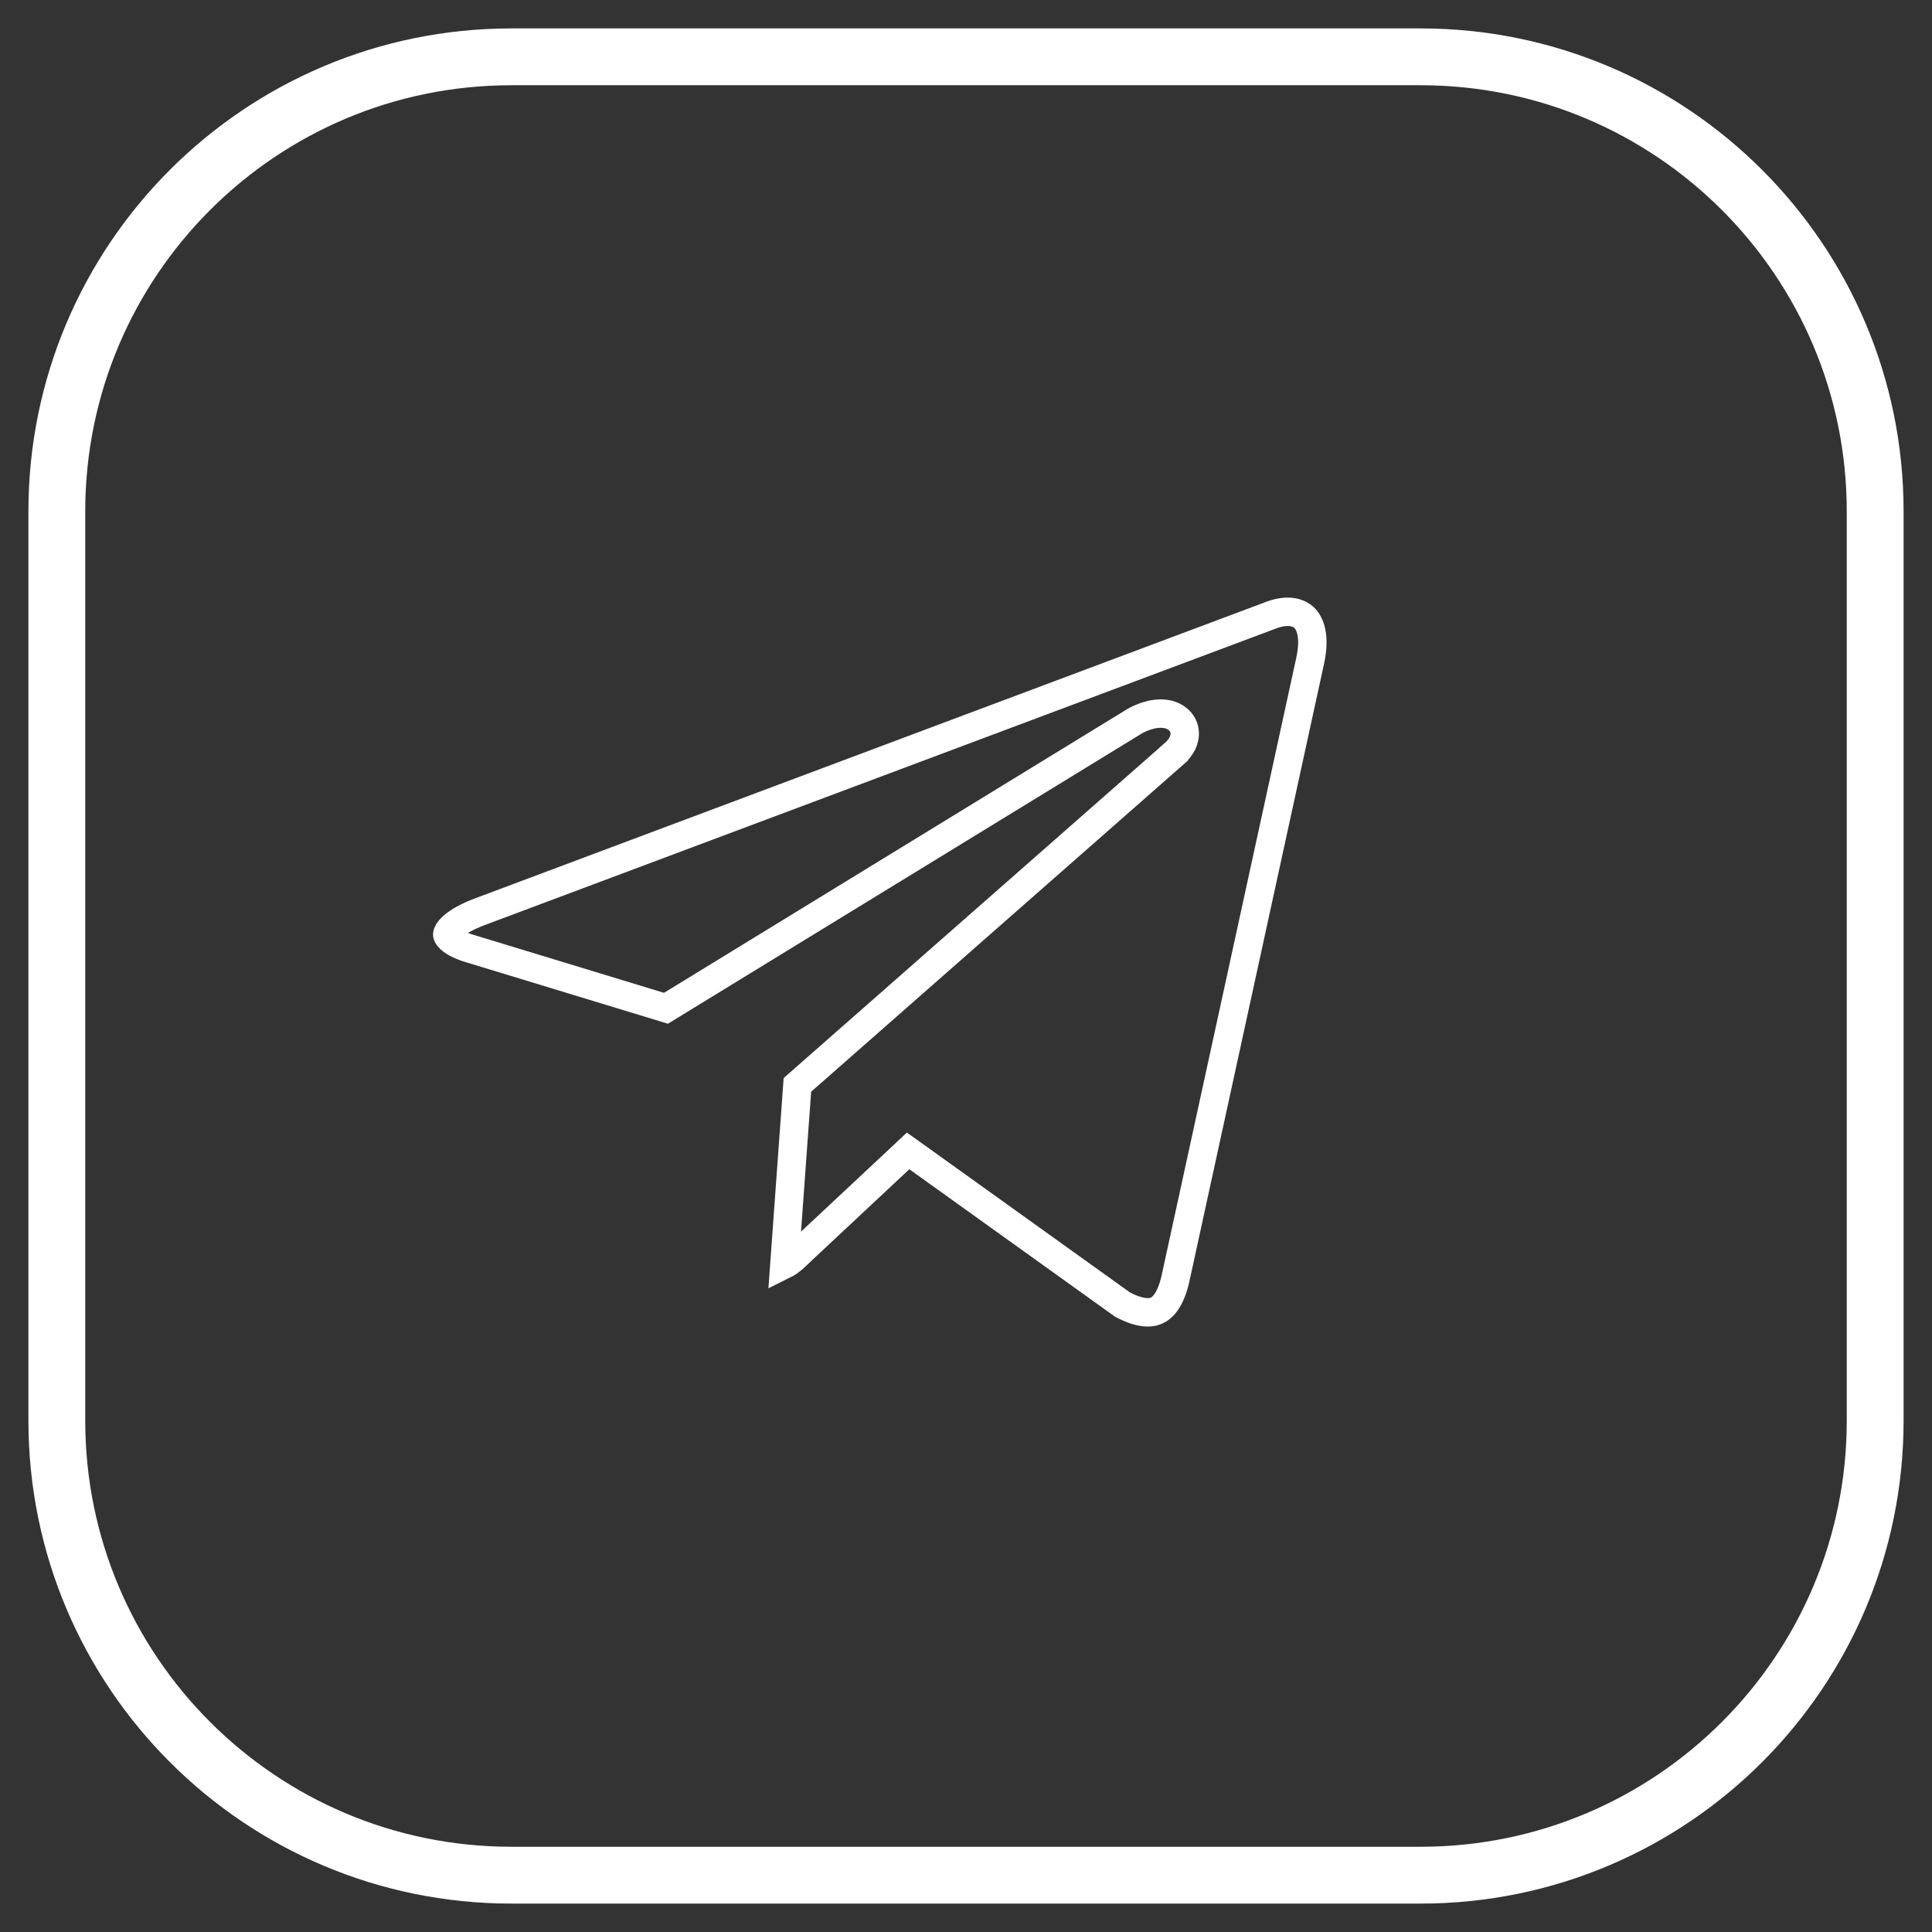
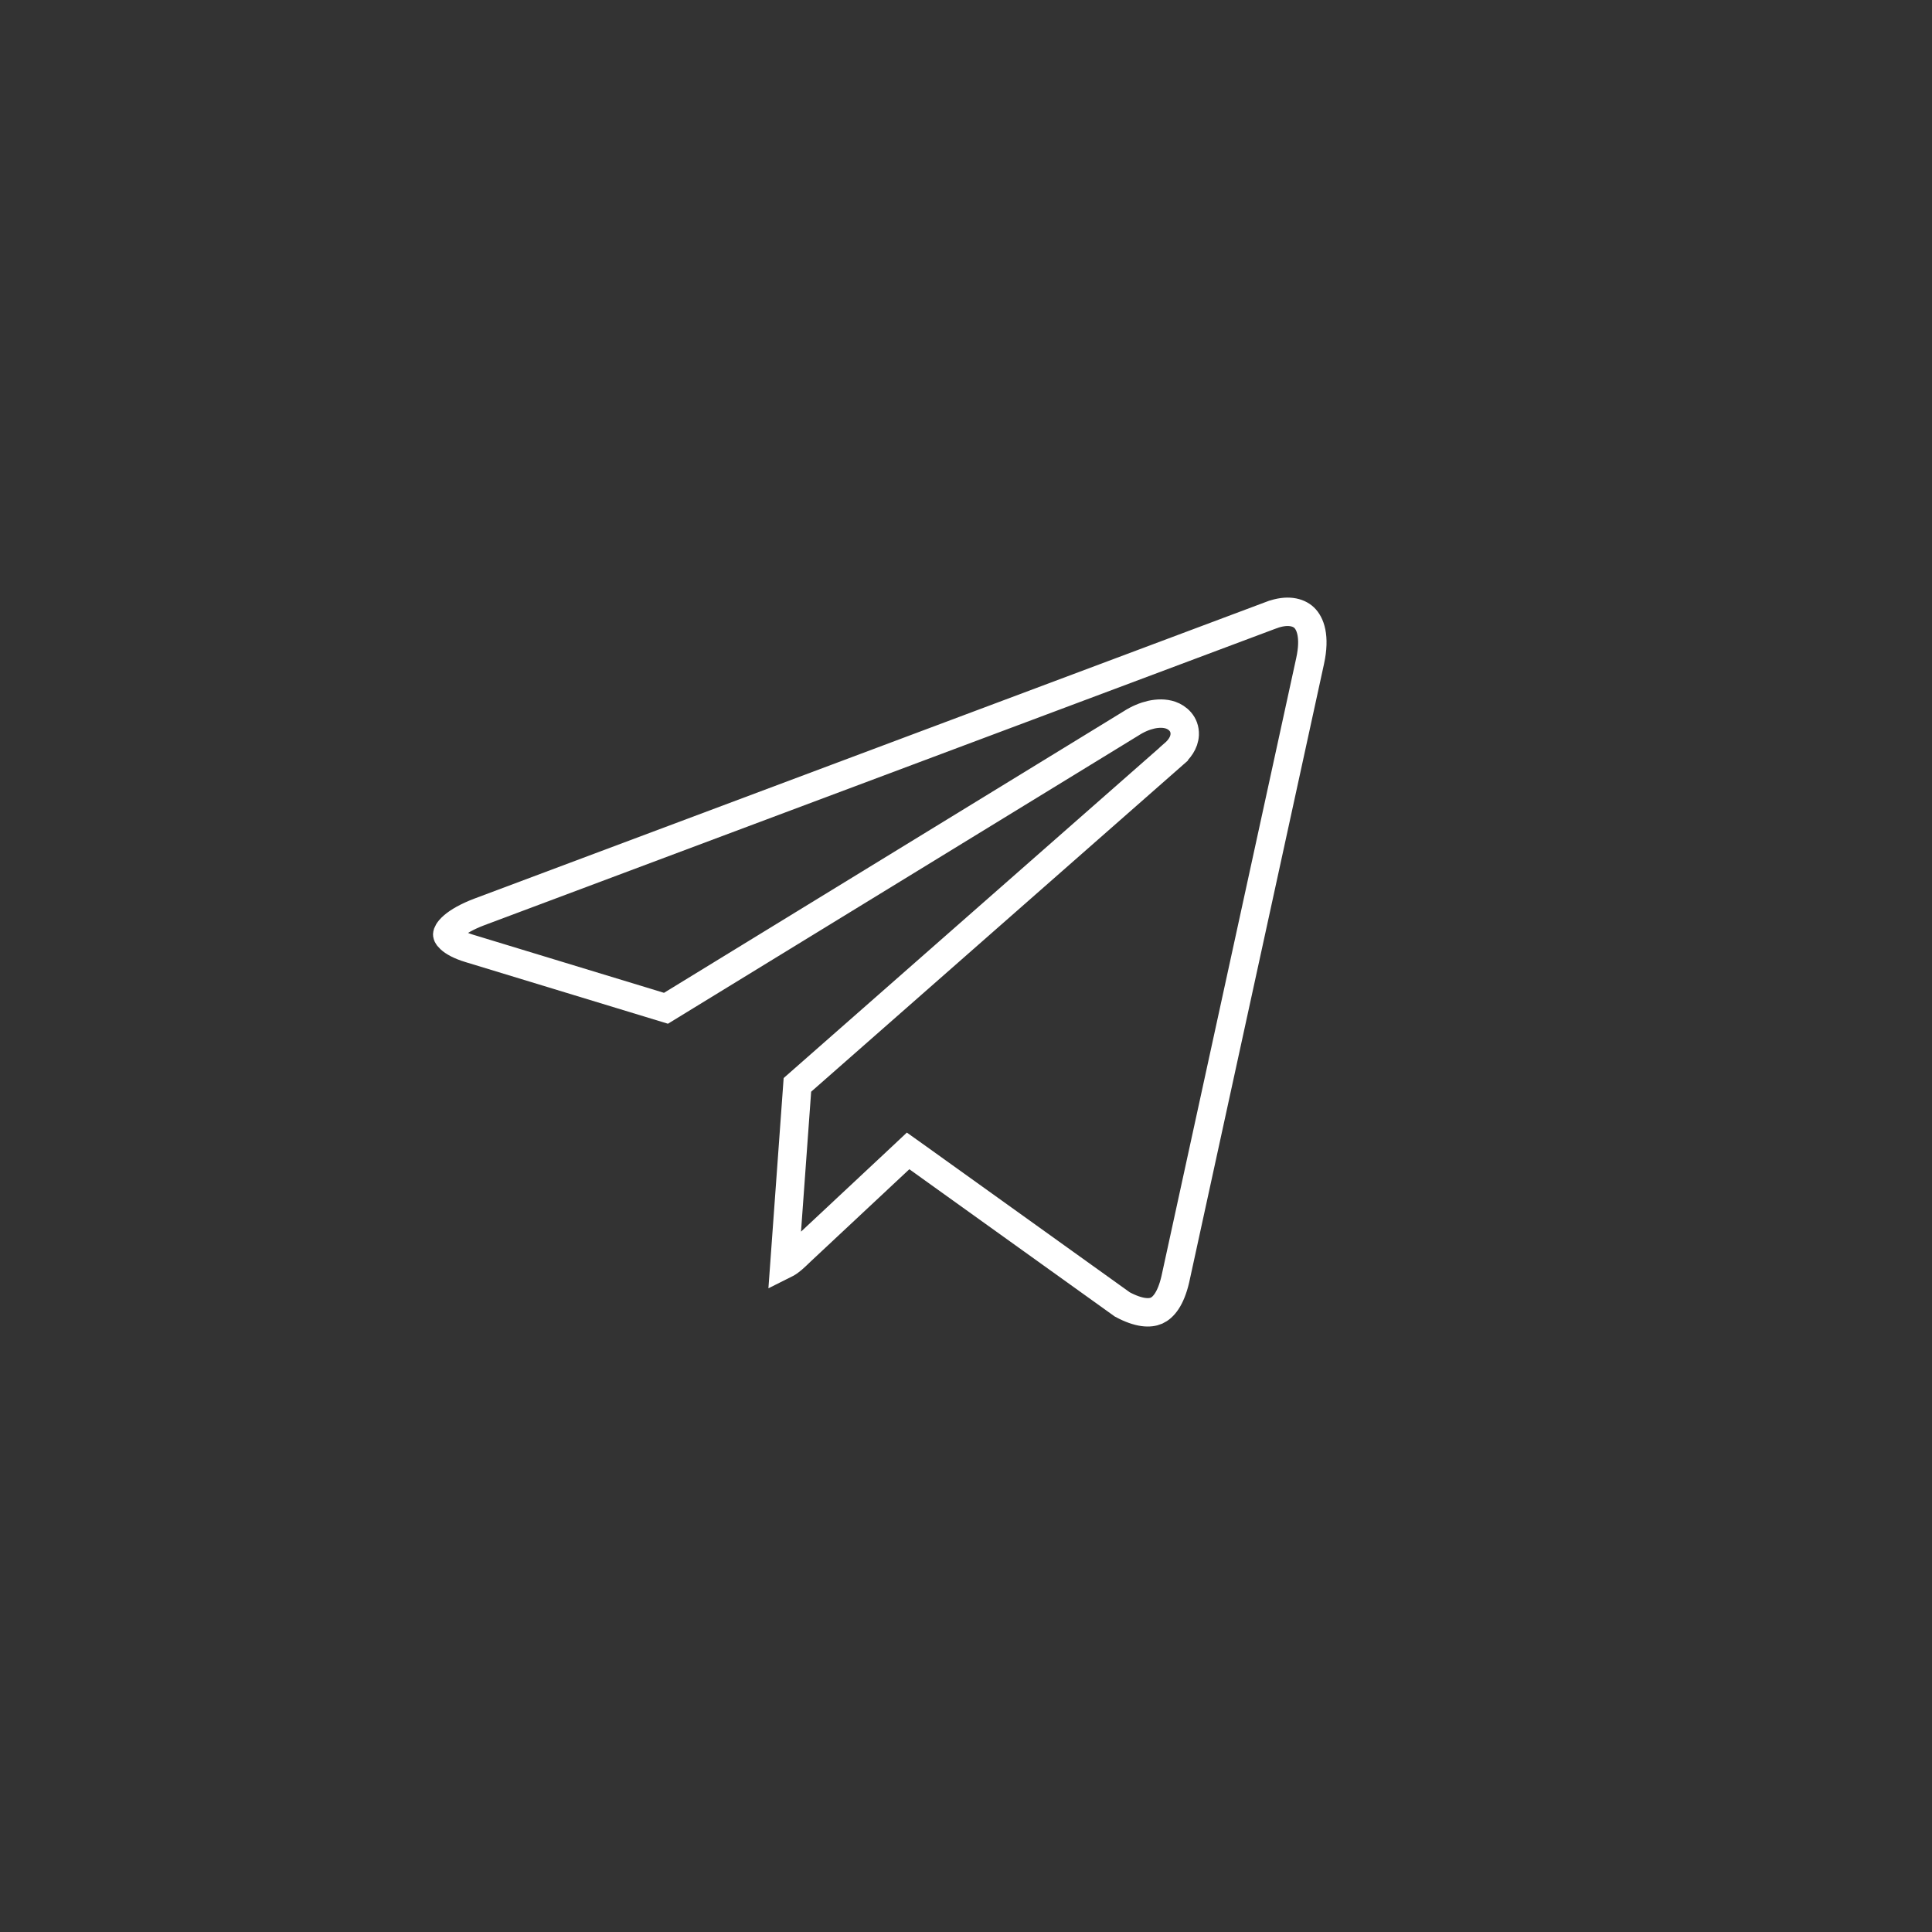
<svg xmlns="http://www.w3.org/2000/svg" width="34" height="34" viewBox="0 0 34 34" fill="none">
  <rect x="0" y="0" width="34" height="34" fill="#333333" stroke="none" />
-   <path d="M25 1H9C4.582 1 1 4.582 1 9V25C1 29.418 4.582 33 9 33H25C29.418 33 33 29.418 33 25V9C33 4.582 29.418 1 25 1Z" stroke="white" stroke-linecap="round" stroke-linejoin="round" />
  <path d="M23.056 11.632L23.056 11.632L20.683 22.516C20.601 22.866 20.47 23.012 20.353 23.065C20.236 23.116 20.046 23.114 19.751 22.956L16.148 20.373L15.981 20.254L15.832 20.394L14.087 22.026L14.087 22.026L14.084 22.029C13.983 22.127 13.917 22.19 13.839 22.234C13.828 22.24 13.816 22.246 13.804 22.252L14.033 19.092L20.656 13.271C20.656 13.27 20.656 13.27 20.656 13.27C20.745 13.193 20.843 13.077 20.849 12.927C20.856 12.736 20.718 12.626 20.603 12.586C20.494 12.548 20.372 12.553 20.261 12.577C20.147 12.603 20.025 12.653 19.906 12.73L11.72 17.744L8.262 16.691L8.261 16.691C8.088 16.638 7.98 16.576 7.922 16.522C7.868 16.473 7.87 16.447 7.871 16.442L7.871 16.441C7.872 16.428 7.885 16.377 7.977 16.297C8.068 16.219 8.217 16.131 8.439 16.047C8.439 16.047 8.439 16.047 8.439 16.047L22.385 10.82C22.386 10.82 22.386 10.82 22.386 10.82C22.652 10.723 22.845 10.77 22.95 10.869C23.056 10.969 23.151 11.197 23.056 11.632Z" stroke="white" stroke-width="0.5" />
</svg>